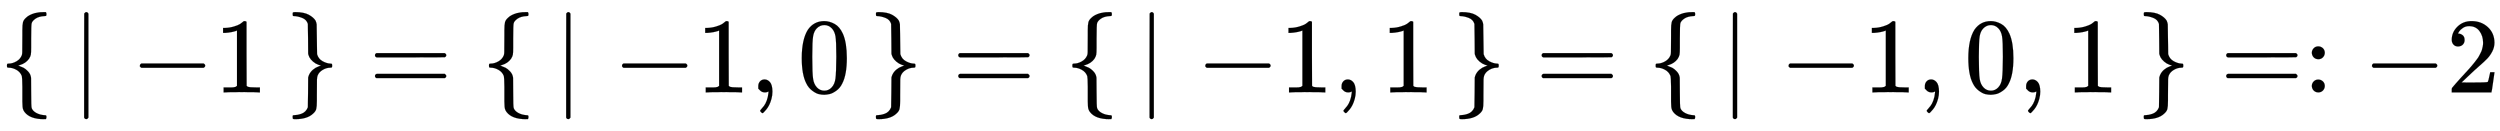
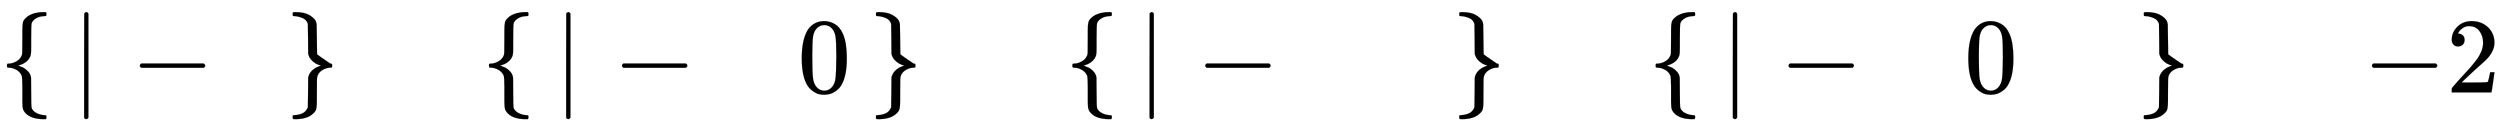
<svg xmlns="http://www.w3.org/2000/svg" xmlns:xlink="http://www.w3.org/1999/xlink" width="54.244ex" height="2.843ex" style="vertical-align: -0.838ex;" viewBox="0 -863.1 23354.8 1223.9" role="img" focusable="false" aria-labelledby="MathJax-SVG-1-Title">
  <title id="MathJax-SVG-1-Title">{\displaystyle \lbrace \,\mid -1\,\rbrace =\lbrace \,\mid -1,0\,\rbrace =\lbrace \,\mid -1,1\,\rbrace =\lbrace \,\mid -1,0,1\,\rbrace =:-2}</title>
  <defs aria-hidden="true">
    <path stroke-width="1" id="E1-MJMAIN-7B" d="M434 -231Q434 -244 428 -250H410Q281 -250 230 -184Q225 -177 222 -172T217 -161T213 -148T211 -133T210 -111T209 -84T209 -47T209 0Q209 21 209 53Q208 142 204 153Q203 154 203 155Q189 191 153 211T82 231Q71 231 68 234T65 250T68 266T82 269Q116 269 152 289T203 345Q208 356 208 377T209 529V579Q209 634 215 656T244 698Q270 724 324 740Q361 748 377 749Q379 749 390 749T408 750H428Q434 744 434 732Q434 719 431 716Q429 713 415 713Q362 710 332 689T296 647Q291 634 291 499V417Q291 370 288 353T271 314Q240 271 184 255L170 250L184 245Q202 239 220 230T262 196T290 137Q291 131 291 1Q291 -134 296 -147Q306 -174 339 -192T415 -213Q429 -213 431 -216Q434 -219 434 -231Z" />
    <path stroke-width="1" id="E1-MJMAIN-2223" d="M139 -249H137Q125 -249 119 -235V251L120 737Q130 750 139 750Q152 750 159 735V-235Q151 -249 141 -249H139Z" />
    <path stroke-width="1" id="E1-MJMAIN-2212" d="M84 237T84 250T98 270H679Q694 262 694 250T679 230H98Q84 237 84 250Z" />
-     <path stroke-width="1" id="E1-MJMAIN-31" d="M213 578L200 573Q186 568 160 563T102 556H83V602H102Q149 604 189 617T245 641T273 663Q275 666 285 666Q294 666 302 660V361L303 61Q310 54 315 52T339 48T401 46H427V0H416Q395 3 257 3Q121 3 100 0H88V46H114Q136 46 152 46T177 47T193 50T201 52T207 57T213 61V578Z" />
-     <path stroke-width="1" id="E1-MJMAIN-7D" d="M65 731Q65 745 68 747T88 750Q171 750 216 725T279 670Q288 649 289 635T291 501Q292 362 293 357Q306 312 345 291T417 269Q428 269 431 266T434 250T431 234T417 231Q380 231 345 210T298 157Q293 143 292 121T291 -28V-79Q291 -134 285 -156T256 -198Q202 -250 89 -250Q71 -250 68 -247T65 -230Q65 -224 65 -223T66 -218T69 -214T77 -213Q91 -213 108 -210T146 -200T183 -177T207 -139Q208 -134 209 3L210 139Q223 196 280 230Q315 247 330 250Q305 257 280 270Q225 304 212 352L210 362L209 498Q208 635 207 640Q195 680 154 696T77 713Q68 713 67 716T65 731Z" />
-     <path stroke-width="1" id="E1-MJMAIN-3D" d="M56 347Q56 360 70 367H707Q722 359 722 347Q722 336 708 328L390 327H72Q56 332 56 347ZM56 153Q56 168 72 173H708Q722 163 722 153Q722 140 707 133H70Q56 140 56 153Z" />
-     <path stroke-width="1" id="E1-MJMAIN-2C" d="M78 35T78 60T94 103T137 121Q165 121 187 96T210 8Q210 -27 201 -60T180 -117T154 -158T130 -185T117 -194Q113 -194 104 -185T95 -172Q95 -168 106 -156T131 -126T157 -76T173 -3V9L172 8Q170 7 167 6T161 3T152 1T140 0Q113 0 96 17Z" />
+     <path stroke-width="1" id="E1-MJMAIN-7D" d="M65 731Q65 745 68 747T88 750Q171 750 216 725T279 670Q288 649 289 635T291 501Q292 362 293 357T417 269Q428 269 431 266T434 250T431 234T417 231Q380 231 345 210T298 157Q293 143 292 121T291 -28V-79Q291 -134 285 -156T256 -198Q202 -250 89 -250Q71 -250 68 -247T65 -230Q65 -224 65 -223T66 -218T69 -214T77 -213Q91 -213 108 -210T146 -200T183 -177T207 -139Q208 -134 209 3L210 139Q223 196 280 230Q315 247 330 250Q305 257 280 270Q225 304 212 352L210 362L209 498Q208 635 207 640Q195 680 154 696T77 713Q68 713 67 716T65 731Z" />
    <path stroke-width="1" id="E1-MJMAIN-30" d="M96 585Q152 666 249 666Q297 666 345 640T423 548Q460 465 460 320Q460 165 417 83Q397 41 362 16T301 -15T250 -22Q224 -22 198 -16T137 16T82 83Q39 165 39 320Q39 494 96 585ZM321 597Q291 629 250 629Q208 629 178 597Q153 571 145 525T137 333Q137 175 145 125T181 46Q209 16 250 16Q290 16 318 46Q347 76 354 130T362 333Q362 478 354 524T321 597Z" />
-     <path stroke-width="1" id="E1-MJMAIN-3A" d="M78 370Q78 394 95 412T138 430Q162 430 180 414T199 371Q199 346 182 328T139 310T96 327T78 370ZM78 60Q78 84 95 102T138 120Q162 120 180 104T199 61Q199 36 182 18T139 0T96 17T78 60Z" />
    <path stroke-width="1" id="E1-MJMAIN-32" d="M109 429Q82 429 66 447T50 491Q50 562 103 614T235 666Q326 666 387 610T449 465Q449 422 429 383T381 315T301 241Q265 210 201 149L142 93L218 92Q375 92 385 97Q392 99 409 186V189H449V186Q448 183 436 95T421 3V0H50V19V31Q50 38 56 46T86 81Q115 113 136 137Q145 147 170 174T204 211T233 244T261 278T284 308T305 340T320 369T333 401T340 431T343 464Q343 527 309 573T212 619Q179 619 154 602T119 569T109 550Q109 549 114 549Q132 549 151 535T170 489Q170 464 154 447T109 429Z" />
  </defs>
  <g stroke="currentColor" fill="currentColor" stroke-width="0" transform="matrix(1 0 0 -1 0 0)" aria-hidden="true">
    <use xlink:href="#E1-MJMAIN-7B" x="0" y="0" />
    <use xlink:href="#E1-MJMAIN-2223" x="667" y="0" />
    <use xlink:href="#E1-MJMAIN-2212" x="1223" y="0" />
    <use xlink:href="#E1-MJMAIN-31" x="2001" y="0" />
    <use xlink:href="#E1-MJMAIN-7D" x="2669" y="0" />
    <use xlink:href="#E1-MJMAIN-3D" x="3447" y="0" />
    <use xlink:href="#E1-MJMAIN-7B" x="4503" y="0" />
    <use xlink:href="#E1-MJMAIN-2223" x="5170" y="0" />
    <use xlink:href="#E1-MJMAIN-2212" x="5727" y="0" />
    <use xlink:href="#E1-MJMAIN-31" x="6505" y="0" />
    <use xlink:href="#E1-MJMAIN-2C" x="7006" y="0" />
    <use xlink:href="#E1-MJMAIN-30" x="7451" y="0" />
    <use xlink:href="#E1-MJMAIN-7D" x="8118" y="0" />
    <use xlink:href="#E1-MJMAIN-3D" x="8896" y="0" />
    <use xlink:href="#E1-MJMAIN-7B" x="9953" y="0" />
    <use xlink:href="#E1-MJMAIN-2223" x="10620" y="0" />
    <use xlink:href="#E1-MJMAIN-2212" x="11176" y="0" />
    <use xlink:href="#E1-MJMAIN-31" x="11954" y="0" />
    <use xlink:href="#E1-MJMAIN-2C" x="12455" y="0" />
    <use xlink:href="#E1-MJMAIN-31" x="12900" y="0" />
    <use xlink:href="#E1-MJMAIN-7D" x="13567" y="0" />
    <use xlink:href="#E1-MJMAIN-3D" x="14346" y="0" />
    <use xlink:href="#E1-MJMAIN-7B" x="15402" y="0" />
    <use xlink:href="#E1-MJMAIN-2223" x="16069" y="0" />
    <use xlink:href="#E1-MJMAIN-2212" x="16625" y="0" />
    <use xlink:href="#E1-MJMAIN-31" x="17404" y="0" />
    <use xlink:href="#E1-MJMAIN-2C" x="17904" y="0" />
    <use xlink:href="#E1-MJMAIN-30" x="18349" y="0" />
    <use xlink:href="#E1-MJMAIN-2C" x="18850" y="0" />
    <use xlink:href="#E1-MJMAIN-31" x="19295" y="0" />
    <use xlink:href="#E1-MJMAIN-7D" x="19962" y="0" />
    <g transform="translate(20741,0)">
      <use xlink:href="#E1-MJMAIN-3D" />
      <use xlink:href="#E1-MJMAIN-3A" x="778" y="0" />
    </g>
    <use xlink:href="#E1-MJMAIN-2212" x="22075" y="0" />
    <use xlink:href="#E1-MJMAIN-32" x="22854" y="0" />
  </g>
</svg>